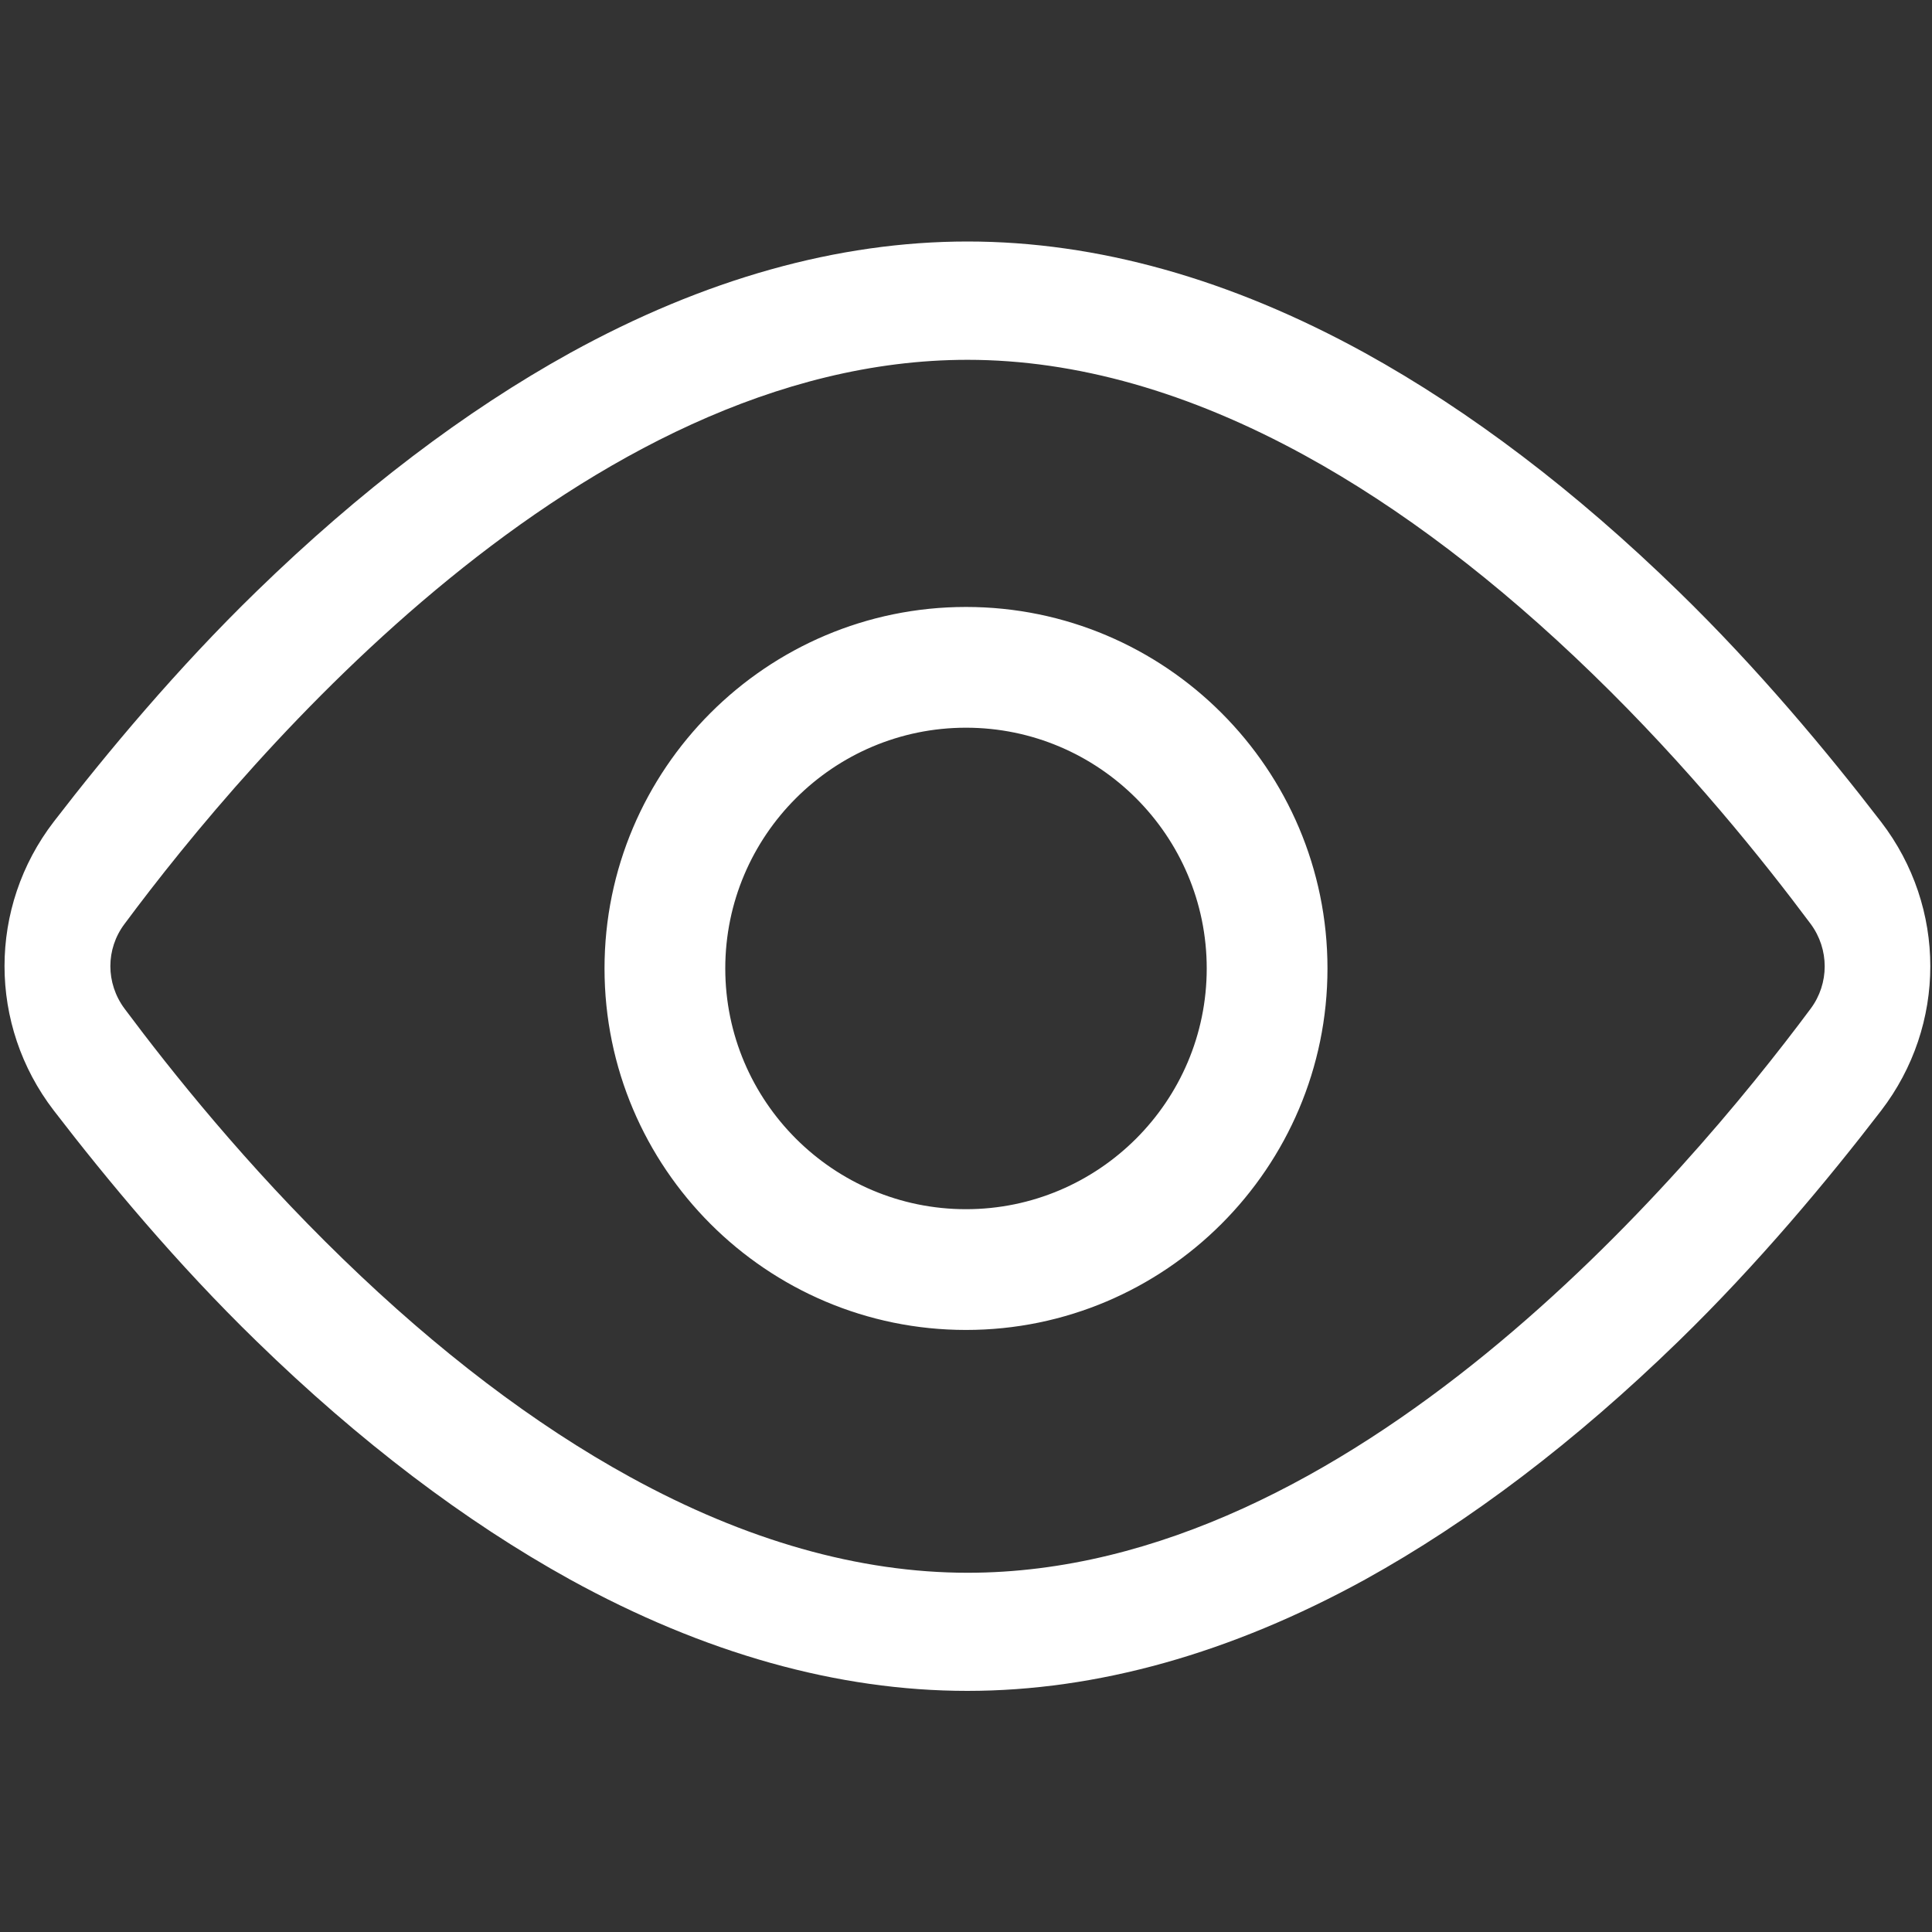
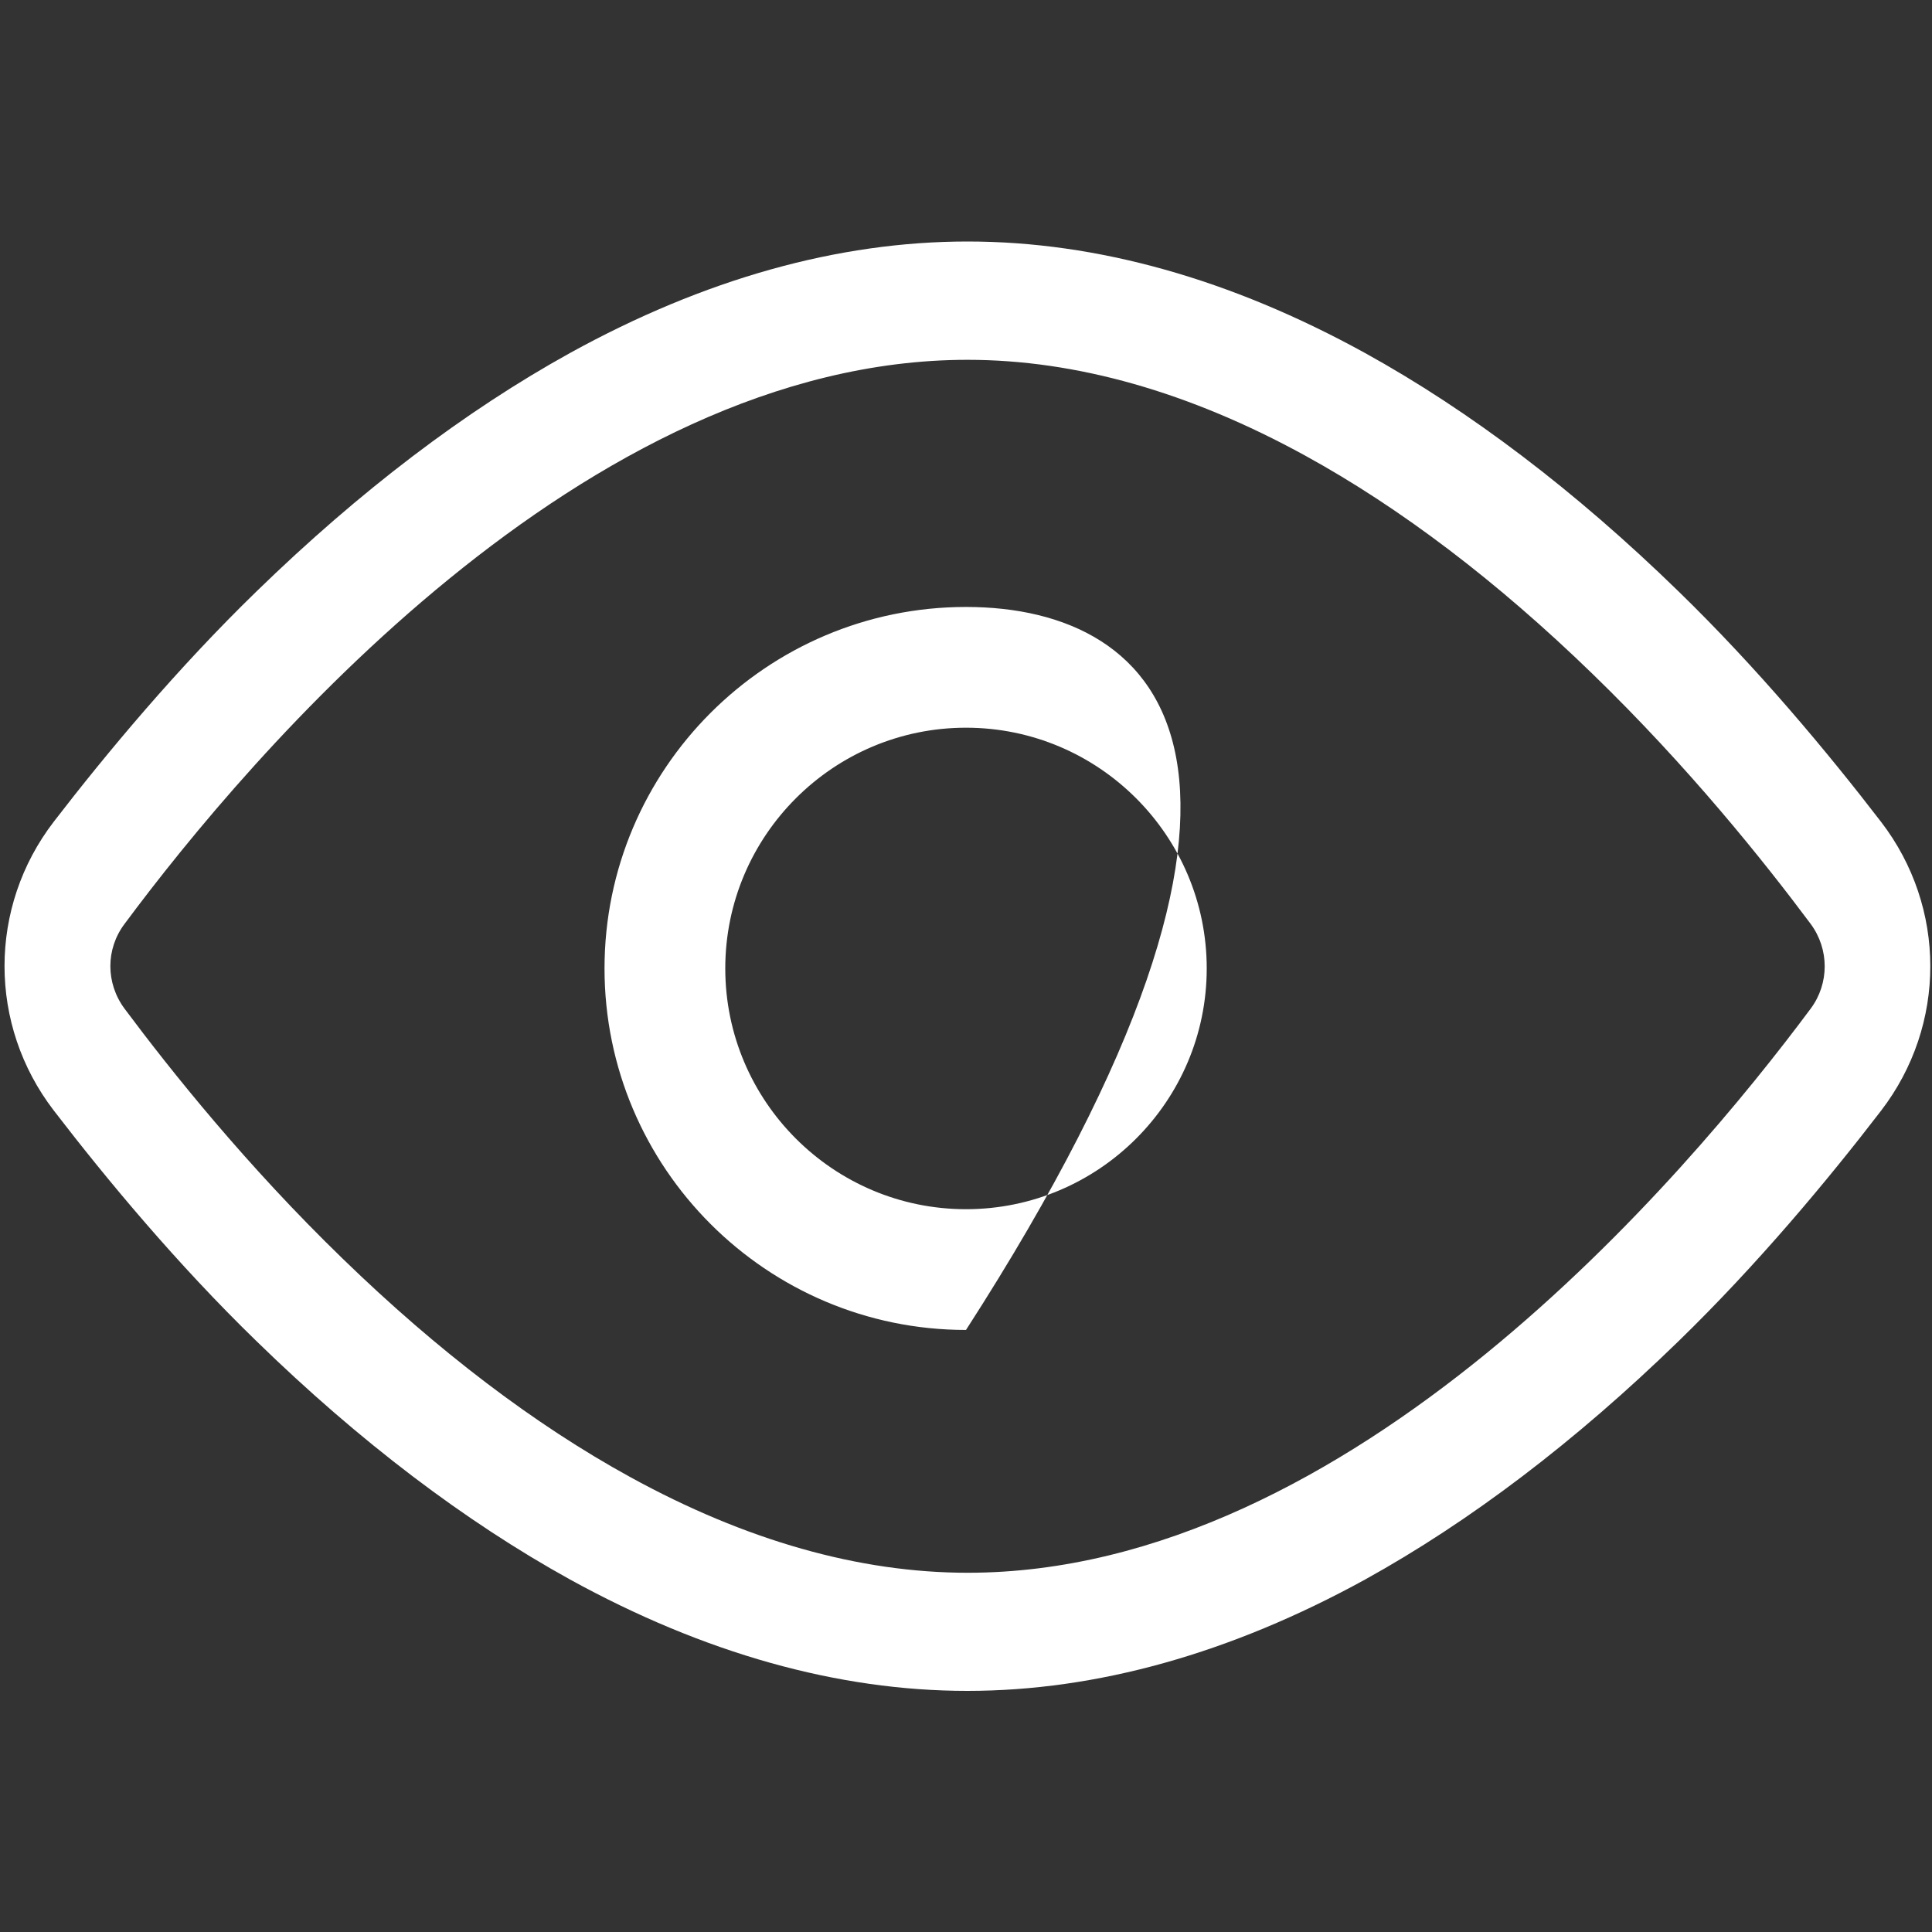
<svg xmlns="http://www.w3.org/2000/svg" width="50px" height="50px" viewBox="0 0 50 50" version="1.1">
  <rect x="0" y="0" width="50" height="50" fill="#333333" stroke="none" />
  <title>浏览量</title>
  <g id="TRADINGLIVE" stroke="none" stroke-width="1" fill="none" fill-rule="evenodd">
    <g id="bv金融展/上半部分" transform="translate(-1334, -1461)" fill-rule="nonzero">
      <g id="编组-10" transform="translate(0, 968)">
        <g id="数据展示/展会介绍/数据" transform="translate(1334, 480)">
          <g id="浏览量" transform="translate(0, 13)">
-             <rect id="矩形" fill="#000000" opacity="0" x="0" y="0" width="50" height="50" />
-             <path d="M48.682,21.27 C47.305,19.478 45.488,17.295 43.438,15.303 C40.771,12.705 38.042,10.635 35.327,9.136 C31.851,7.222 28.394,6.25 25.039,6.25 C21.685,6.25 18.223,7.222 14.751,9.136 C12.041,10.635 9.312,12.705 6.641,15.303 C4.59,17.295 2.769,19.478 1.392,21.265 C-0.308,23.477 -0.308,26.528 1.392,28.74 C2.769,30.532 4.585,32.715 6.636,34.707 C9.302,37.305 12.036,39.375 14.746,40.874 C18.223,42.788 21.685,43.76 25.034,43.76 C28.389,43.76 31.851,42.788 35.327,40.879 C38.037,39.38 40.767,37.31 43.438,34.712 C45.488,32.72 47.31,30.532 48.682,28.745 C50.381,26.533 50.381,23.481 48.682,21.27 Z M46.86,26.104 C43.628,30.449 34.956,40.703 25.044,40.703 C22.236,40.703 19.297,39.868 16.304,38.223 C13.838,36.87 11.338,34.971 8.872,32.578 C6.377,30.161 4.429,27.72 3.223,26.104 C2.734,25.444 2.734,24.561 3.223,23.911 C6.45,19.565 15.122,9.312 25.039,9.312 C27.847,9.312 30.781,10.146 33.779,11.792 C36.245,13.145 38.745,15.044 41.211,17.437 C43.706,19.854 45.654,22.295 46.86,23.911 C47.344,24.565 47.344,25.454 46.86,26.104 Z M25,15.708 C19.839,15.708 15.645,19.907 15.645,25.063 C15.645,30.225 19.844,34.419 25,34.419 C30.156,34.419 34.355,30.22 34.355,25.063 C34.355,19.902 30.156,15.708 25,15.708 Z M25,31.294 C21.567,31.294 18.77,28.501 18.77,25.063 C18.77,21.626 21.567,18.833 25,18.833 C28.433,18.833 31.23,21.626 31.23,25.063 C31.23,28.501 28.433,31.294 25,31.294 Z" id="形状" fill="#FFFFFF" />
+             <path d="M48.682,21.27 C47.305,19.478 45.488,17.295 43.438,15.303 C40.771,12.705 38.042,10.635 35.327,9.136 C31.851,7.222 28.394,6.25 25.039,6.25 C21.685,6.25 18.223,7.222 14.751,9.136 C12.041,10.635 9.312,12.705 6.641,15.303 C4.59,17.295 2.769,19.478 1.392,21.265 C-0.308,23.477 -0.308,26.528 1.392,28.74 C2.769,30.532 4.585,32.715 6.636,34.707 C9.302,37.305 12.036,39.375 14.746,40.874 C18.223,42.788 21.685,43.76 25.034,43.76 C28.389,43.76 31.851,42.788 35.327,40.879 C38.037,39.38 40.767,37.31 43.438,34.712 C45.488,32.72 47.31,30.532 48.682,28.745 C50.381,26.533 50.381,23.481 48.682,21.27 Z M46.86,26.104 C43.628,30.449 34.956,40.703 25.044,40.703 C22.236,40.703 19.297,39.868 16.304,38.223 C13.838,36.87 11.338,34.971 8.872,32.578 C6.377,30.161 4.429,27.72 3.223,26.104 C2.734,25.444 2.734,24.561 3.223,23.911 C6.45,19.565 15.122,9.312 25.039,9.312 C27.847,9.312 30.781,10.146 33.779,11.792 C36.245,13.145 38.745,15.044 41.211,17.437 C43.706,19.854 45.654,22.295 46.86,23.911 C47.344,24.565 47.344,25.454 46.86,26.104 Z M25,15.708 C19.839,15.708 15.645,19.907 15.645,25.063 C15.645,30.225 19.844,34.419 25,34.419 C34.355,19.902 30.156,15.708 25,15.708 Z M25,31.294 C21.567,31.294 18.77,28.501 18.77,25.063 C18.77,21.626 21.567,18.833 25,18.833 C28.433,18.833 31.23,21.626 31.23,25.063 C31.23,28.501 28.433,31.294 25,31.294 Z" id="形状" fill="#FFFFFF" />
          </g>
        </g>
      </g>
    </g>
  </g>
</svg>